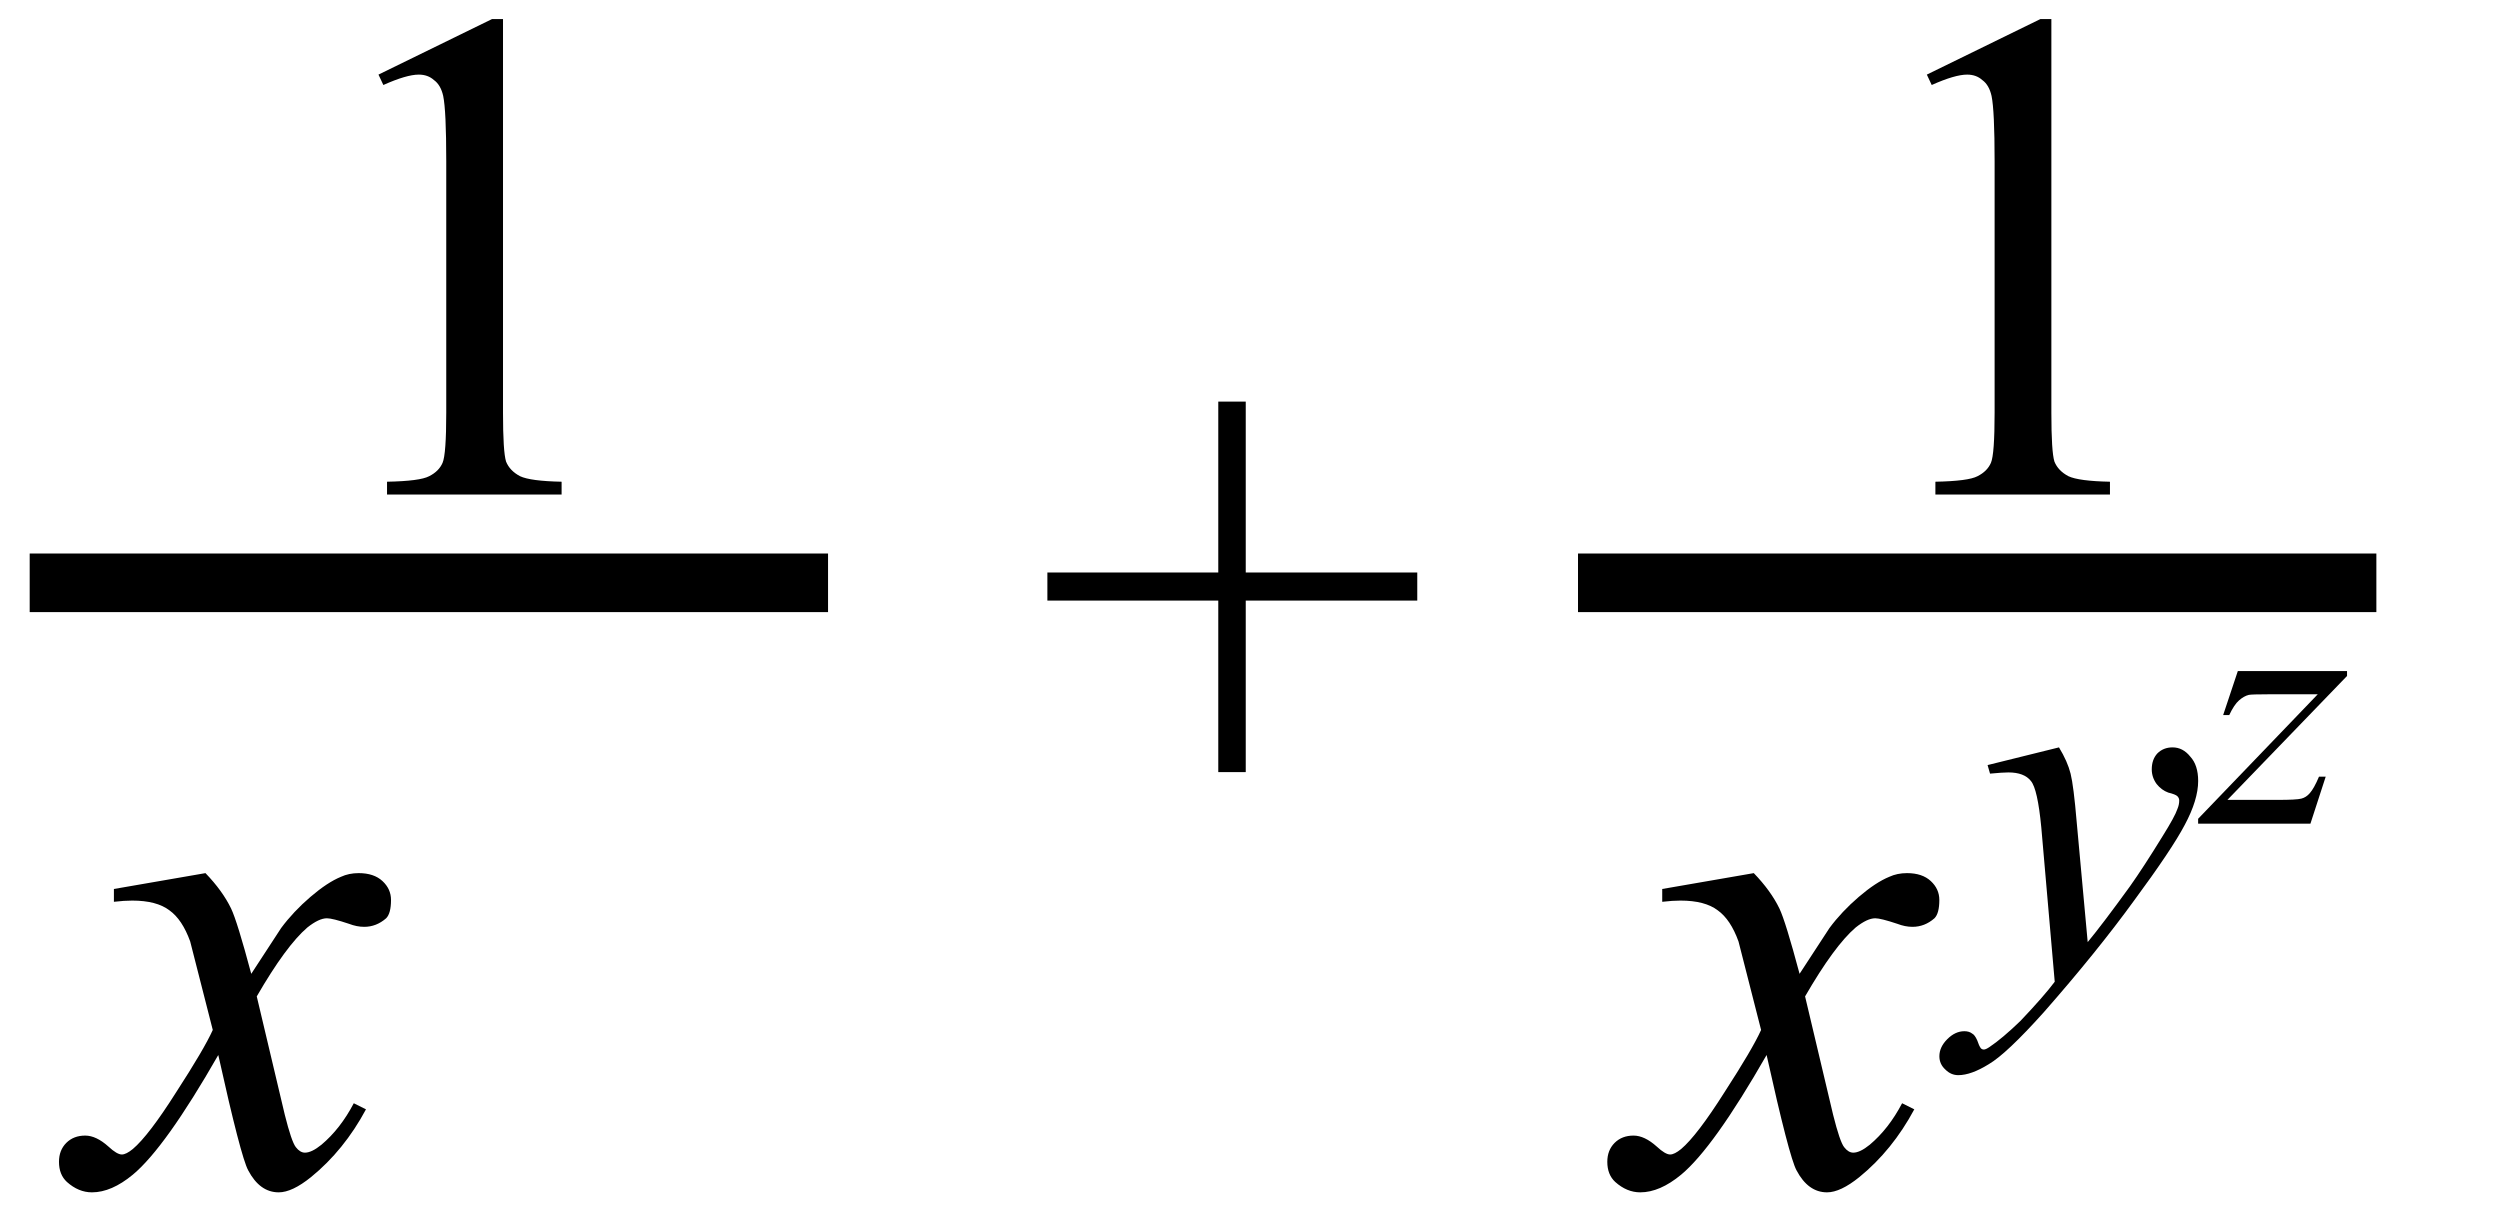
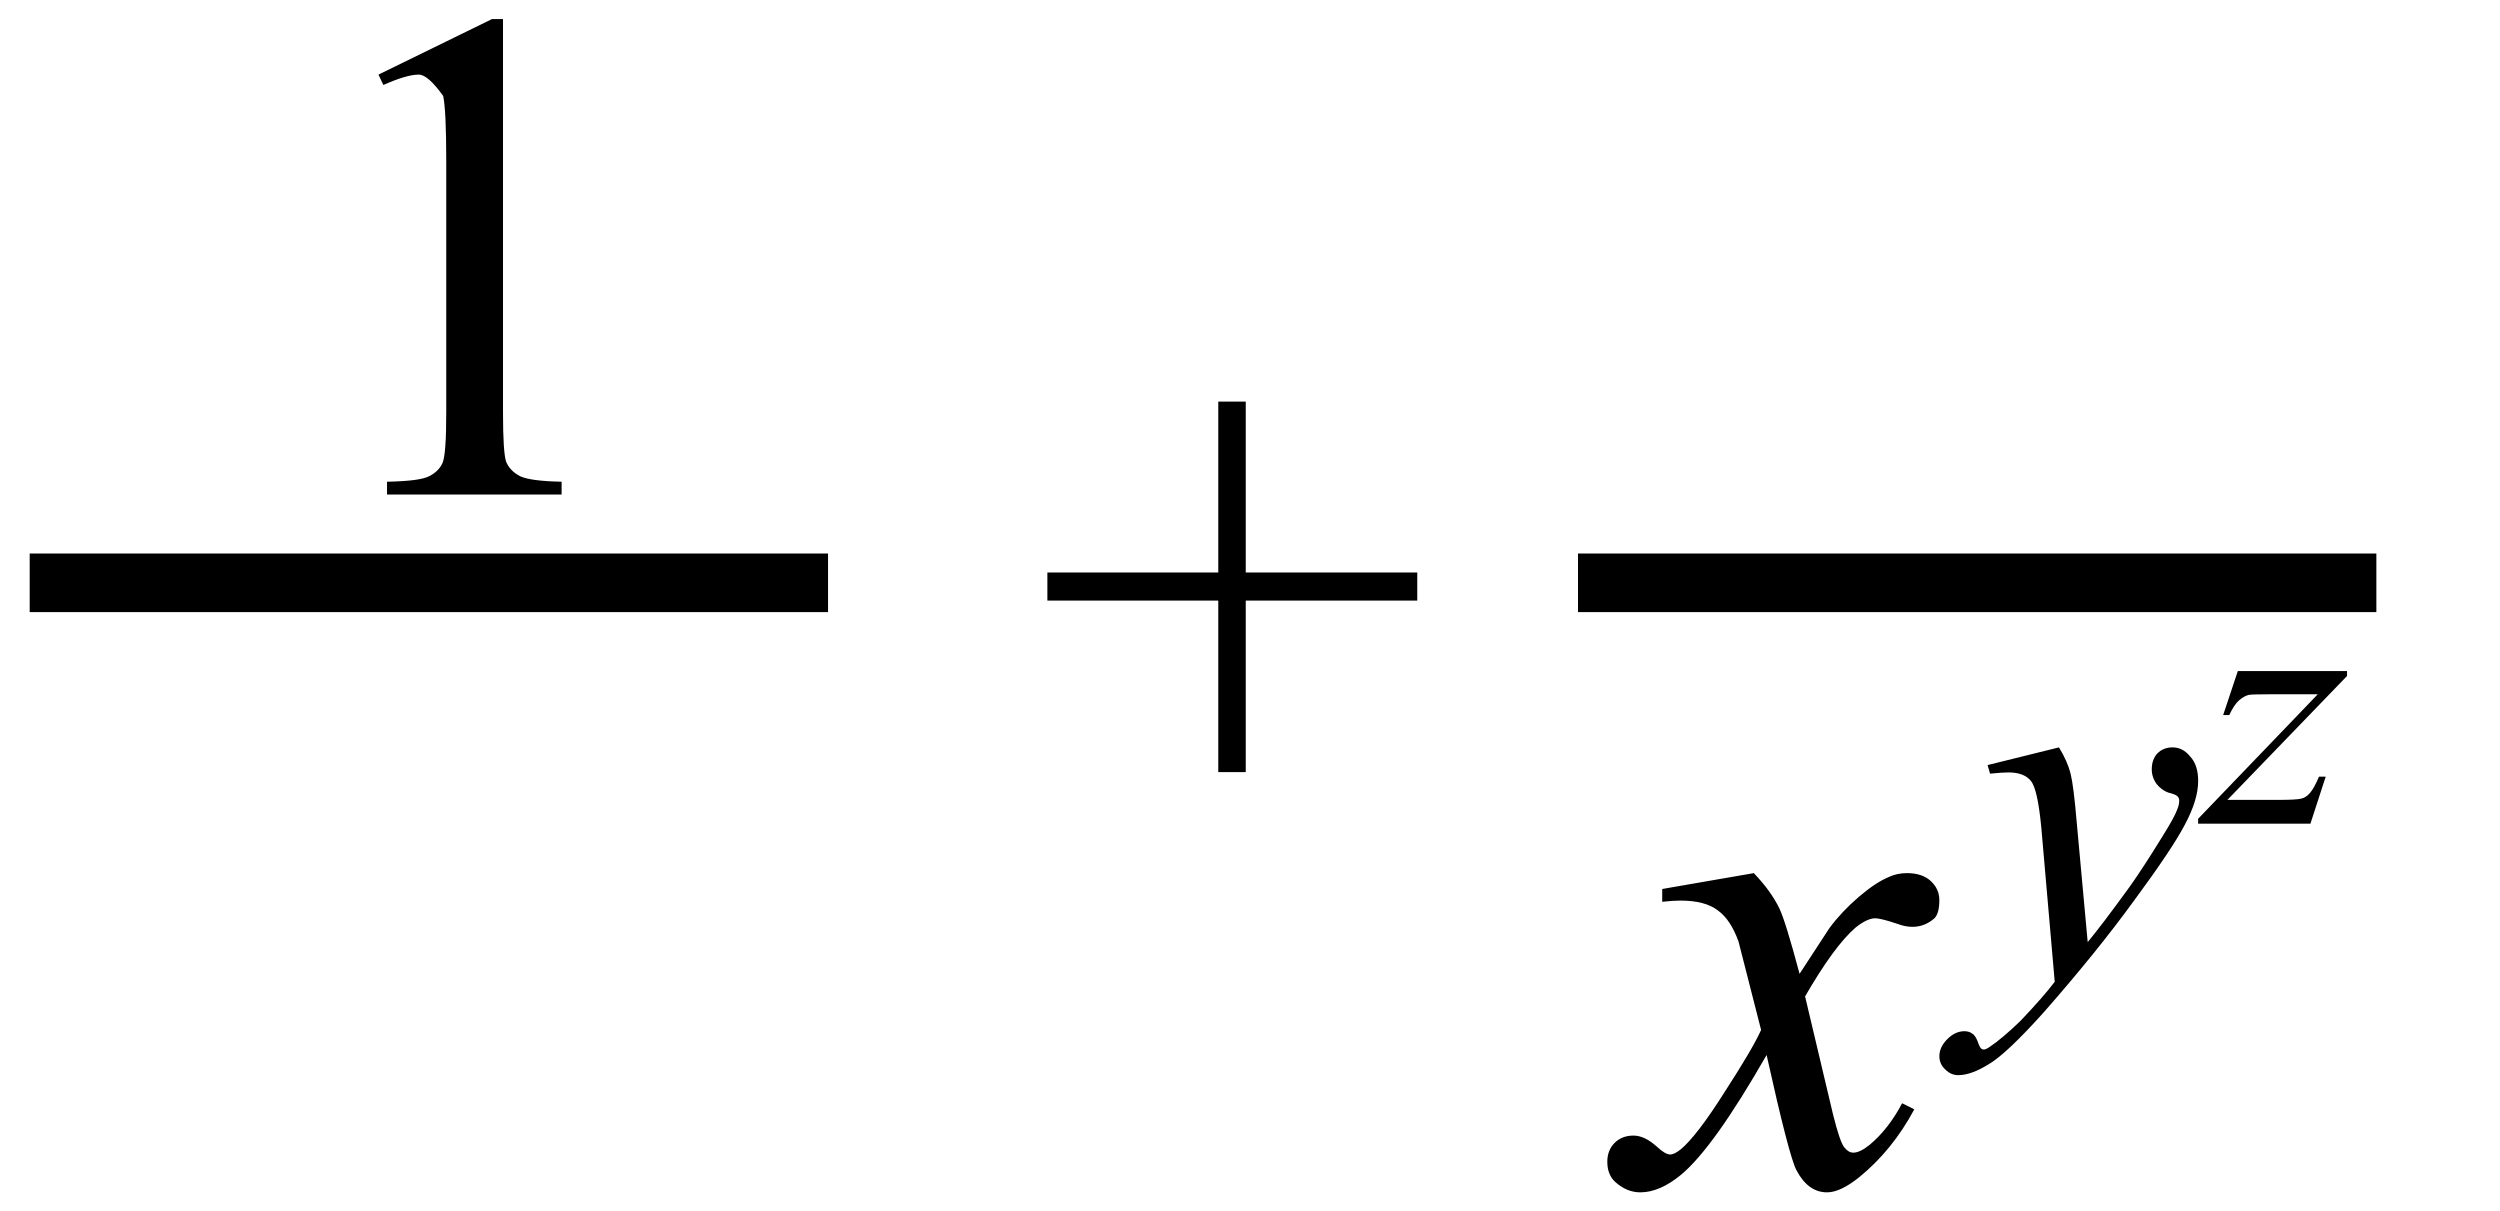
<svg xmlns="http://www.w3.org/2000/svg" fill-opacity="1" color-rendering="auto" color-interpolation="auto" text-rendering="auto" stroke="black" stroke-linecap="square" width="64" stroke-miterlimit="10" shape-rendering="auto" stroke-opacity="1" fill="black" stroke-dasharray="none" font-weight="normal" stroke-width="1" height="31" font-family="'Dialog'" font-style="normal" stroke-linejoin="miter" font-size="12px" stroke-dashoffset="0" image-rendering="auto">
  <defs id="genericDefs" />
  <g>
    <g text-rendering="optimizeLegibility" stroke-width="1.5" color-interpolation="linearRGB" color-rendering="optimizeQuality" image-rendering="optimizeQuality">
      <line y2="14.92" fill="none" x1="1.51" x2="20.448" y1="14.92" />
-       <path d="M2.109 -10.75 L5.016 -12.172 L5.297 -12.172 L5.297 -2.094 Q5.297 -1.094 5.375 -0.844 Q5.469 -0.609 5.734 -0.469 Q6 -0.344 6.797 -0.328 L6.797 0 L2.328 0 L2.328 -0.328 Q3.172 -0.344 3.406 -0.469 Q3.656 -0.594 3.75 -0.812 Q3.844 -1.031 3.844 -2.094 L3.844 -8.531 Q3.844 -9.828 3.766 -10.203 Q3.703 -10.484 3.531 -10.609 Q3.375 -10.75 3.141 -10.75 Q2.828 -10.75 2.234 -10.484 L2.109 -10.75 Z" stroke-width="1" transform="translate(7.58,12.66)" stroke="none" />
+       <path d="M2.109 -10.75 L5.016 -12.172 L5.297 -12.172 L5.297 -2.094 Q5.297 -1.094 5.375 -0.844 Q5.469 -0.609 5.734 -0.469 Q6 -0.344 6.797 -0.328 L6.797 0 L2.328 0 L2.328 -0.328 Q3.172 -0.344 3.406 -0.469 Q3.656 -0.594 3.75 -0.812 Q3.844 -1.031 3.844 -2.094 L3.844 -8.531 Q3.844 -9.828 3.766 -10.203 Q3.375 -10.75 3.141 -10.75 Q2.828 -10.75 2.234 -10.484 L2.109 -10.75 Z" stroke-width="1" transform="translate(7.58,12.66)" stroke="none" />
    </g>
    <g text-rendering="optimizeLegibility" transform="translate(2.135,30.305)" color-rendering="optimizeQuality" color-interpolation="linearRGB" image-rendering="optimizeQuality">
-       <path d="M3.125 -7.953 Q3.562 -7.5 3.781 -7.047 Q3.938 -6.719 4.297 -5.375 L5.062 -6.547 Q5.375 -6.969 5.812 -7.344 Q6.25 -7.719 6.594 -7.859 Q6.797 -7.953 7.047 -7.953 Q7.438 -7.953 7.656 -7.75 Q7.875 -7.547 7.875 -7.266 Q7.875 -6.922 7.75 -6.797 Q7.5 -6.578 7.188 -6.578 Q7 -6.578 6.797 -6.656 Q6.375 -6.797 6.234 -6.797 Q6.031 -6.797 5.734 -6.562 Q5.188 -6.094 4.438 -4.797 L5.156 -1.766 Q5.328 -1.078 5.438 -0.938 Q5.547 -0.797 5.672 -0.797 Q5.844 -0.797 6.094 -1 Q6.578 -1.406 6.922 -2.062 L7.234 -1.906 Q6.672 -0.859 5.828 -0.172 Q5.344 0.219 5 0.219 Q4.516 0.219 4.219 -0.344 Q4.031 -0.688 3.453 -3.297 Q2.094 -0.922 1.266 -0.234 Q0.719 0.219 0.219 0.219 Q-0.125 0.219 -0.422 -0.047 Q-0.625 -0.234 -0.625 -0.562 Q-0.625 -0.859 -0.438 -1.047 Q-0.25 -1.234 0.047 -1.234 Q0.328 -1.234 0.641 -0.953 Q0.859 -0.75 0.984 -0.75 Q1.094 -0.75 1.266 -0.891 Q1.672 -1.234 2.375 -2.344 Q3.094 -3.453 3.312 -3.938 Q2.766 -6.078 2.734 -6.203 Q2.531 -6.766 2.203 -7 Q1.875 -7.25 1.25 -7.25 Q1.047 -7.25 0.781 -7.219 L0.781 -7.547 L3.125 -7.953 Z" stroke="none" />
-     </g>
+       </g>
    <g text-rendering="optimizeLegibility" transform="translate(26.485,21)" color-rendering="optimizeQuality" color-interpolation="linearRGB" image-rendering="optimizeQuality">
      <path d="M4.703 -1.234 L4.703 -5.625 L0.328 -5.625 L0.328 -6.344 L4.703 -6.344 L4.703 -10.719 L5.406 -10.719 L5.406 -6.344 L9.797 -6.344 L9.797 -5.625 L5.406 -5.625 L5.406 -1.234 L4.703 -1.234 Z" stroke="none" />
    </g>
    <g text-rendering="optimizeLegibility" stroke-width="1.5" color-interpolation="linearRGB" color-rendering="optimizeQuality" image-rendering="optimizeQuality">
      <line y2="14.92" fill="none" x1="41.147" x2="60.085" y1="14.92" />
-       <path d="M2.109 -10.75 L5.016 -12.172 L5.297 -12.172 L5.297 -2.094 Q5.297 -1.094 5.375 -0.844 Q5.469 -0.609 5.734 -0.469 Q6 -0.344 6.797 -0.328 L6.797 0 L2.328 0 L2.328 -0.328 Q3.172 -0.344 3.406 -0.469 Q3.656 -0.594 3.75 -0.812 Q3.844 -1.031 3.844 -2.094 L3.844 -8.531 Q3.844 -9.828 3.766 -10.203 Q3.703 -10.484 3.531 -10.609 Q3.375 -10.75 3.141 -10.75 Q2.828 -10.75 2.234 -10.484 L2.109 -10.75 Z" stroke-width="1" transform="translate(47.218,12.66)" stroke="none" />
    </g>
    <g text-rendering="optimizeLegibility" transform="translate(41.772,30.305)" color-rendering="optimizeQuality" color-interpolation="linearRGB" image-rendering="optimizeQuality">
      <path d="M3.125 -7.953 Q3.562 -7.5 3.781 -7.047 Q3.938 -6.719 4.297 -5.375 L5.062 -6.547 Q5.375 -6.969 5.812 -7.344 Q6.25 -7.719 6.594 -7.859 Q6.797 -7.953 7.047 -7.953 Q7.438 -7.953 7.656 -7.75 Q7.875 -7.547 7.875 -7.266 Q7.875 -6.922 7.75 -6.797 Q7.5 -6.578 7.188 -6.578 Q7 -6.578 6.797 -6.656 Q6.375 -6.797 6.234 -6.797 Q6.031 -6.797 5.734 -6.562 Q5.188 -6.094 4.438 -4.797 L5.156 -1.766 Q5.328 -1.078 5.438 -0.938 Q5.547 -0.797 5.672 -0.797 Q5.844 -0.797 6.094 -1 Q6.578 -1.406 6.922 -2.062 L7.234 -1.906 Q6.672 -0.859 5.828 -0.172 Q5.344 0.219 5 0.219 Q4.516 0.219 4.219 -0.344 Q4.031 -0.688 3.453 -3.297 Q2.094 -0.922 1.266 -0.234 Q0.719 0.219 0.219 0.219 Q-0.125 0.219 -0.422 -0.047 Q-0.625 -0.234 -0.625 -0.562 Q-0.625 -0.859 -0.438 -1.047 Q-0.25 -1.234 0.047 -1.234 Q0.328 -1.234 0.641 -0.953 Q0.859 -0.75 0.984 -0.75 Q1.094 -0.75 1.266 -0.891 Q1.672 -1.234 2.375 -2.344 Q3.094 -3.453 3.312 -3.938 Q2.766 -6.078 2.734 -6.203 Q2.531 -6.766 2.203 -7 Q1.875 -7.25 1.25 -7.25 Q1.047 -7.25 0.781 -7.219 L0.781 -7.547 L3.125 -7.953 Z" stroke="none" />
    </g>
    <g text-rendering="optimizeLegibility" transform="translate(50.679,24.774)" color-rendering="optimizeQuality" color-interpolation="linearRGB" image-rendering="optimizeQuality">
      <path d="M2.031 -5.641 Q2.25 -5.281 2.328 -4.969 Q2.406 -4.656 2.484 -3.734 L2.766 -0.656 Q3.141 -1.109 3.844 -2.078 Q4.188 -2.562 4.688 -3.375 Q5 -3.875 5.062 -4.062 Q5.109 -4.172 5.109 -4.281 Q5.109 -4.344 5.062 -4.391 Q5.016 -4.438 4.828 -4.484 Q4.656 -4.547 4.531 -4.703 Q4.406 -4.875 4.406 -5.078 Q4.406 -5.328 4.547 -5.484 Q4.703 -5.641 4.938 -5.641 Q5.203 -5.641 5.391 -5.406 Q5.594 -5.188 5.594 -4.781 Q5.594 -4.297 5.25 -3.656 Q4.922 -3.031 3.953 -1.719 Q3 -0.406 1.641 1.141 Q0.688 2.203 0.234 2.469 Q-0.219 2.75 -0.547 2.75 Q-0.734 2.75 -0.875 2.609 Q-1.031 2.469 -1.031 2.266 Q-1.031 2.031 -0.828 1.828 Q-0.625 1.625 -0.391 1.625 Q-0.266 1.625 -0.188 1.688 Q-0.125 1.719 -0.062 1.859 Q-0.016 2 0.031 2.062 Q0.062 2.094 0.109 2.094 Q0.156 2.094 0.25 2.031 Q0.578 1.812 1.047 1.359 Q1.641 0.734 1.922 0.359 L1.578 -3.594 Q1.484 -4.578 1.312 -4.781 Q1.141 -5 0.734 -5 Q0.594 -5 0.266 -4.969 L0.203 -5.188 L2.031 -5.641 Z" stroke="none" />
    </g>
    <g text-rendering="optimizeLegibility" transform="translate(56.522,21.086)" color-rendering="optimizeQuality" color-interpolation="linearRGB" image-rendering="optimizeQuality">
      <path d="M0.766 -3.906 L3.562 -3.906 L3.562 -3.781 L0.5 -0.609 L1.797 -0.609 Q2.266 -0.609 2.391 -0.641 Q2.516 -0.672 2.609 -0.781 Q2.719 -0.906 2.844 -1.203 L3.016 -1.203 L2.625 0 L-0.25 0 L-0.25 -0.125 L2.812 -3.312 L1.531 -3.312 Q1.125 -3.312 1.047 -3.297 Q0.922 -3.266 0.797 -3.156 Q0.672 -3.047 0.547 -2.781 L0.391 -2.781 L0.766 -3.906 Z" stroke="none" />
    </g>
  </g>
</svg>